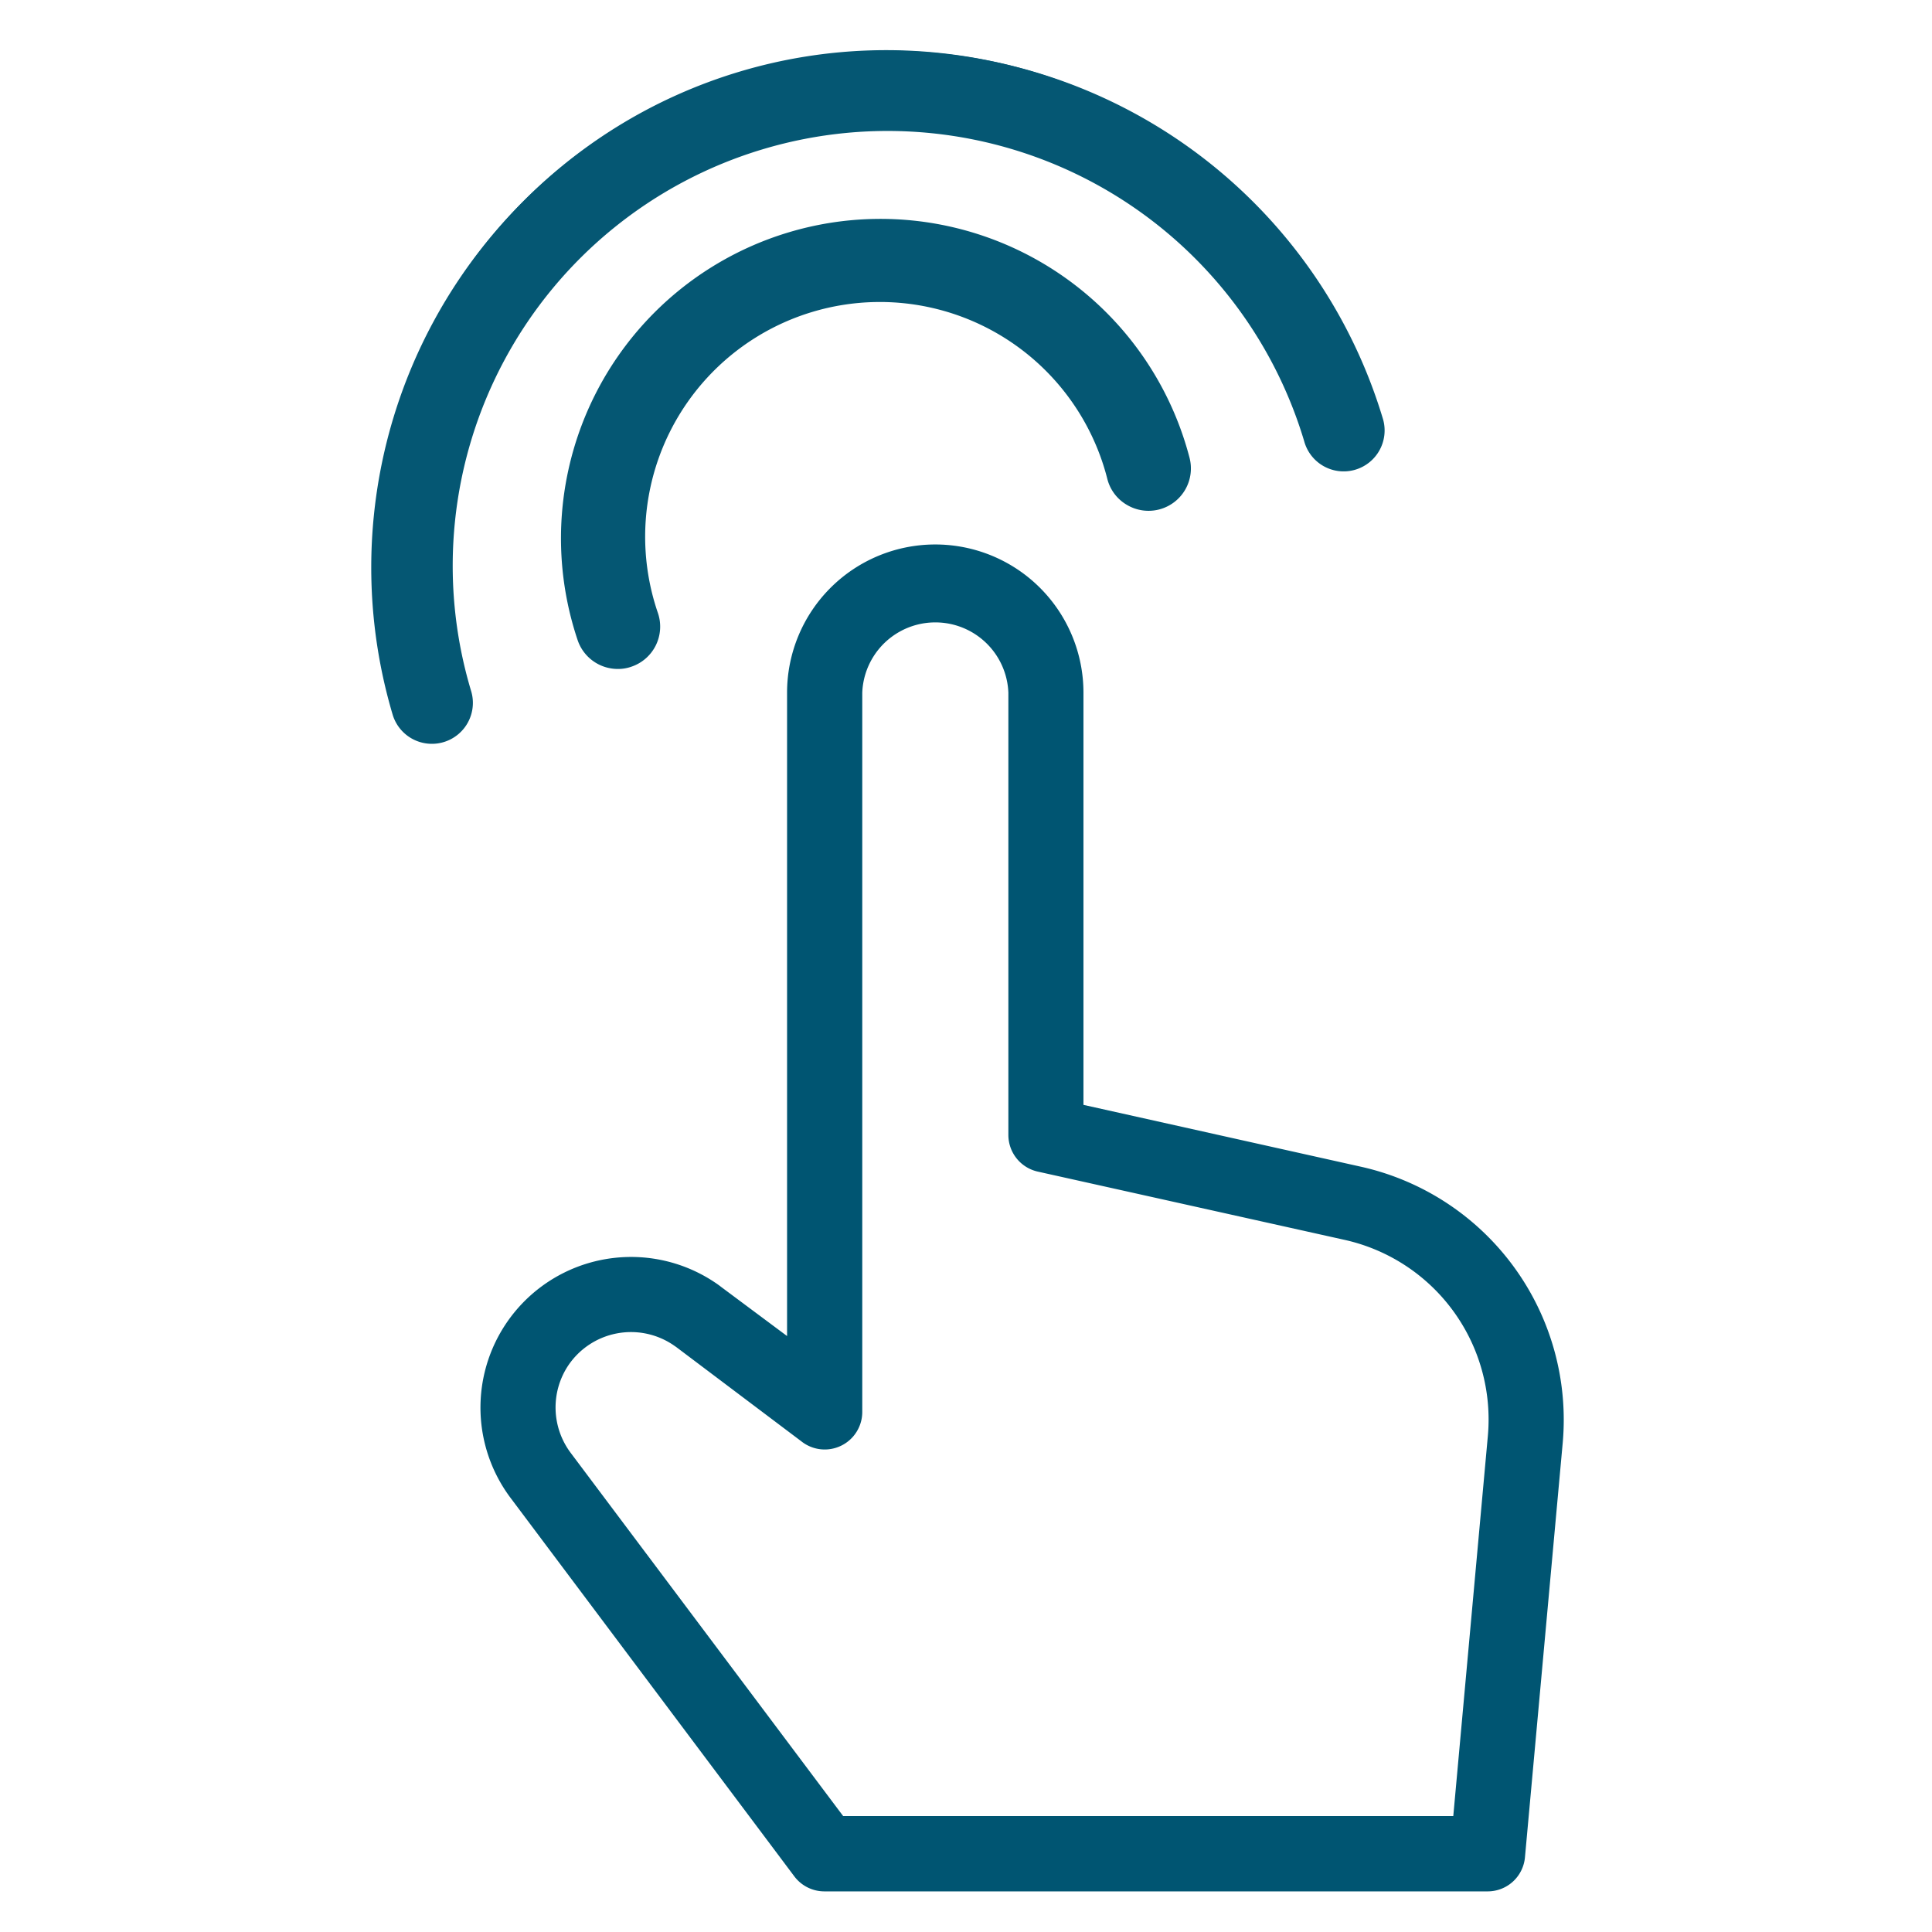
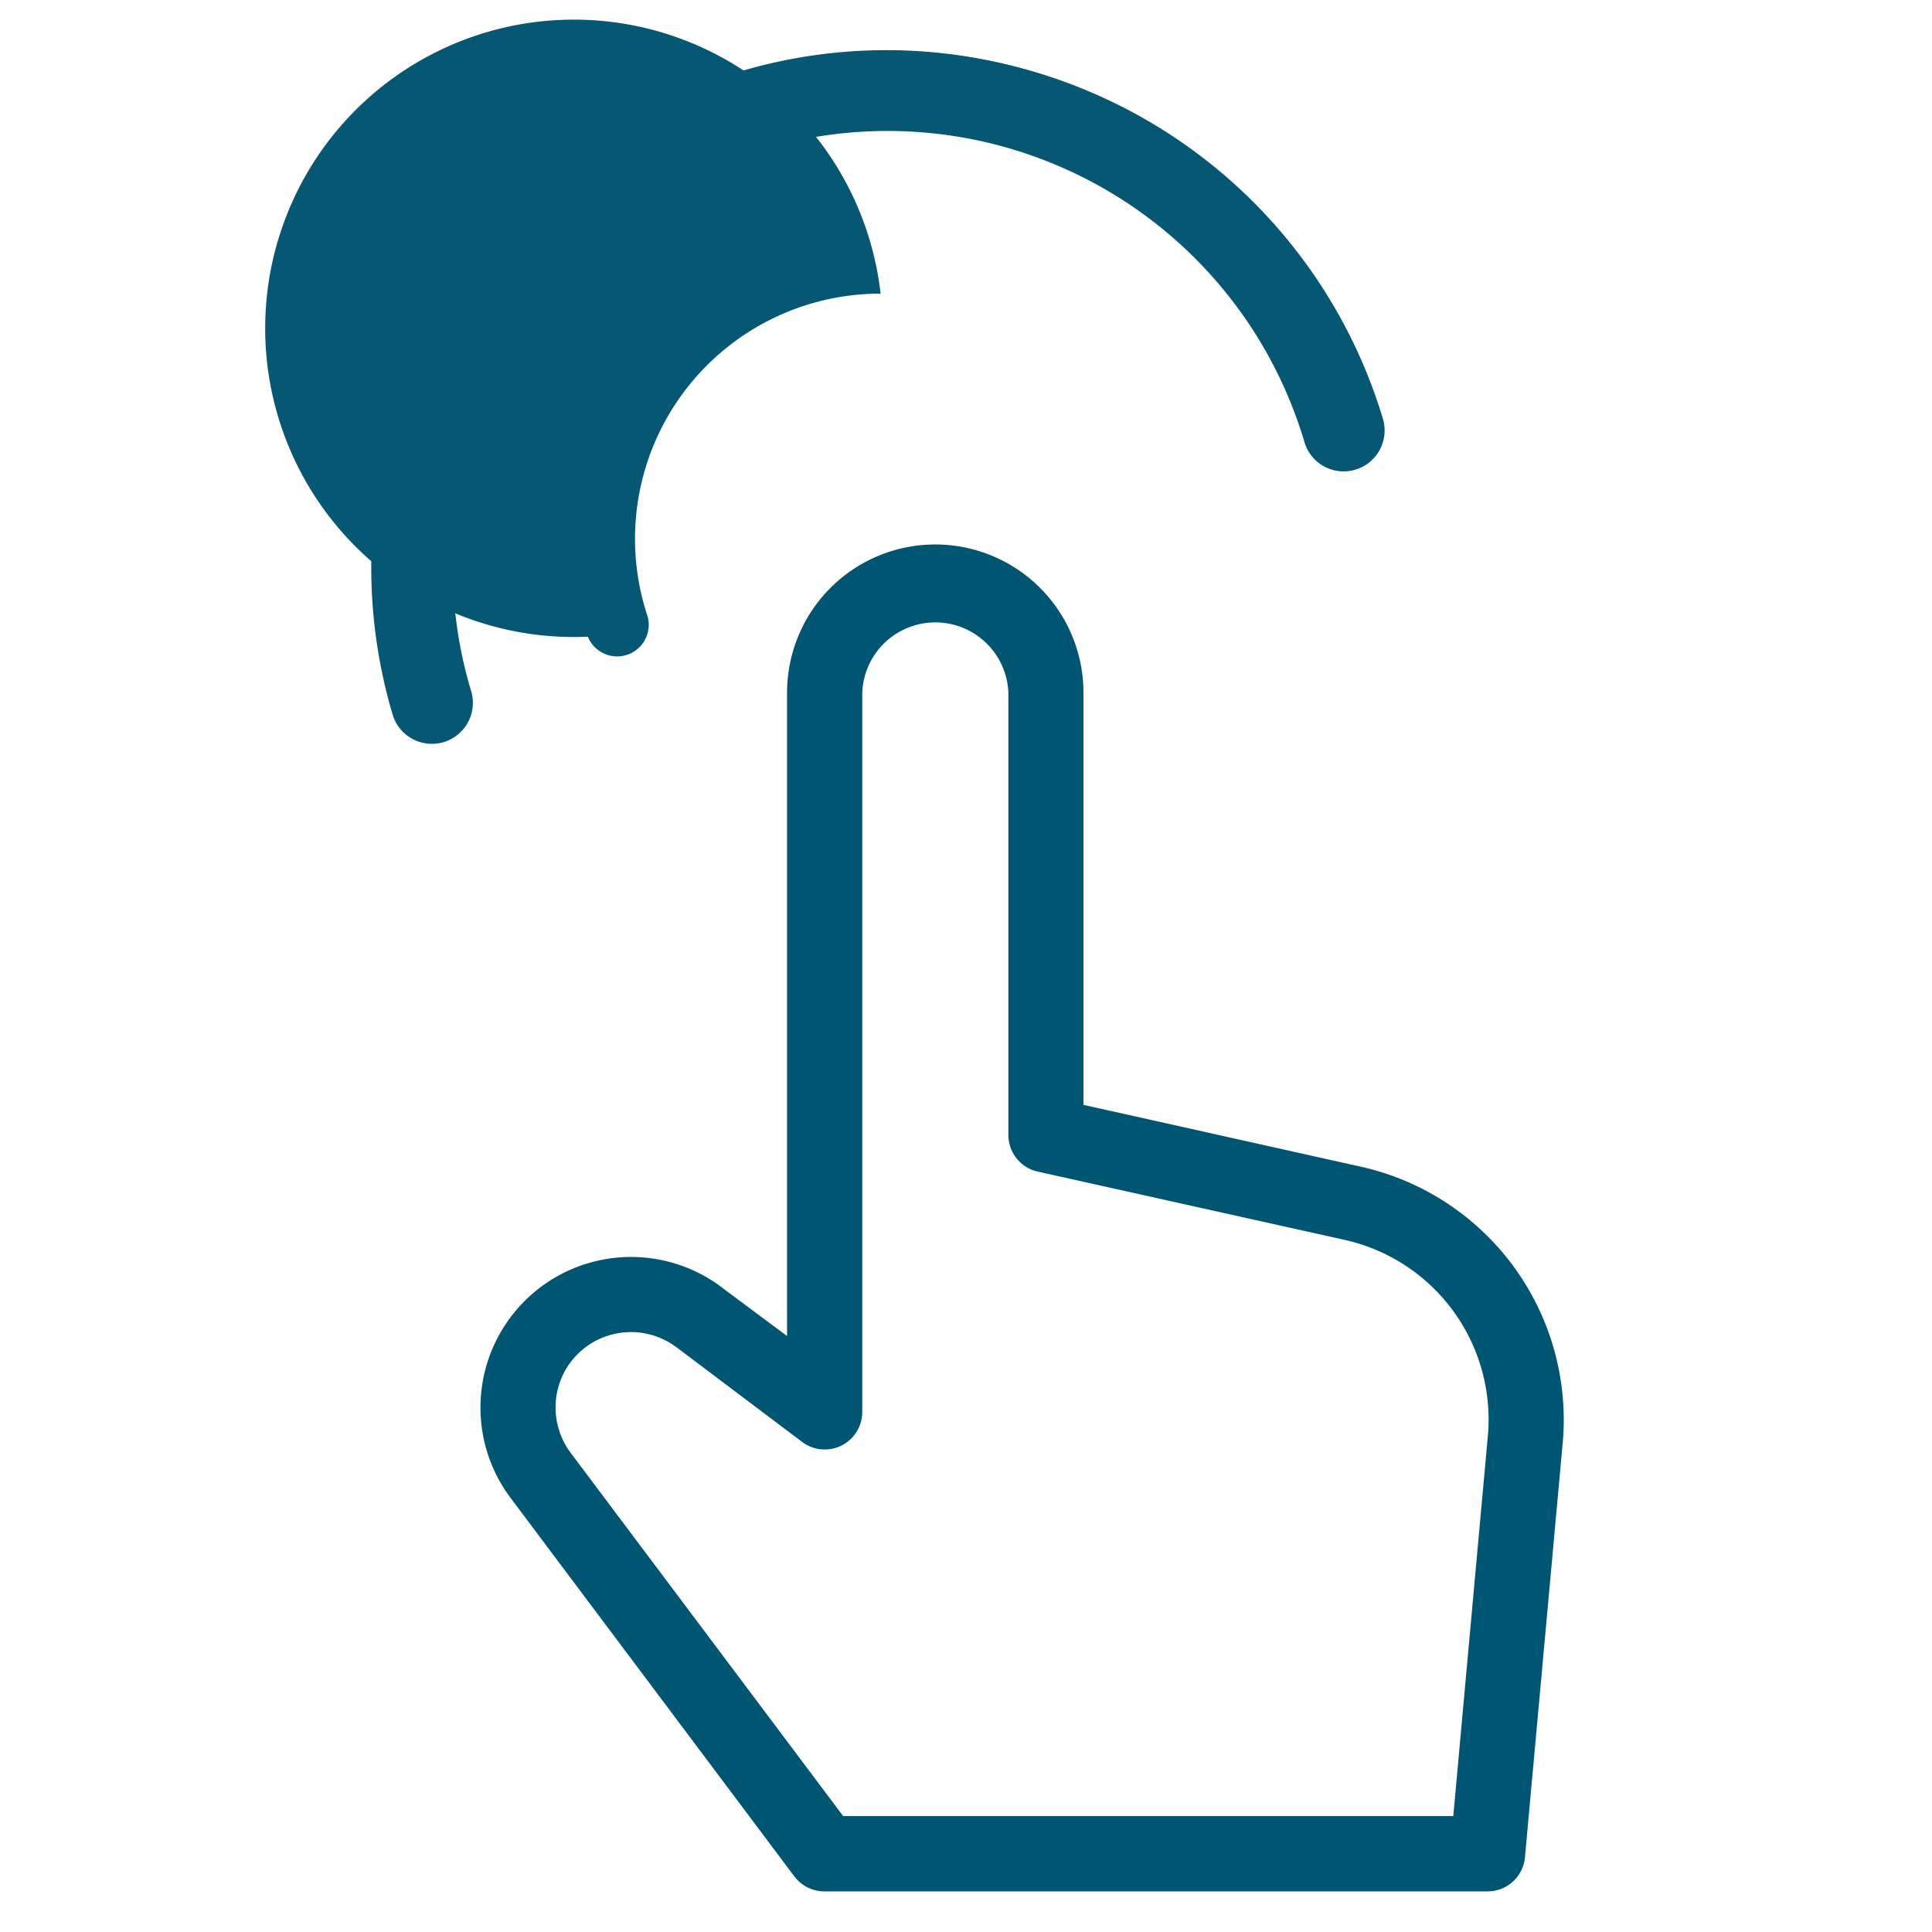
<svg xmlns="http://www.w3.org/2000/svg" id="Layer_1" data-name="Layer 1" viewBox="0 0 176 176">
  <defs>
    <style>.cls-1{fill:#005572;}.cls-2,.cls-3{fill:#055773;}.cls-2{fill-rule:evenodd;}.cls-4{fill:none;}</style>
  </defs>
  <path class="cls-1" d="M135.52,172.3h0l-60.42,0a3.43,3.43,0,0,1-2.74-1.37L46.5,136.44a13.72,13.72,0,0,1,18.6-19.63c.2.13.41.28.6.43l6,4.47V63.1a13.5,13.5,0,1,1,27,0v37.55L124,106.29a23.62,23.62,0,0,1,18.36,25.14l-3.44,37.76A3.41,3.41,0,0,1,135.52,172.3Zm-58.71-6.86h55.58l3.15-34.64a16.76,16.76,0,0,0-13-17.84l-28-6.23a3.42,3.42,0,0,1-2.68-3.34V63.1a6.66,6.66,0,0,0-13.31,0v65.46A3.42,3.42,0,0,1,73,131.3L61.6,122.71l-.29-.2a6.89,6.89,0,0,0-9.55,1.89,6.9,6.9,0,0,0,.22,7.94Z" />
  <g id="Page-1">
    <g id="_201871-password-mgr-page-r3b-final-1" data-name="201871-password-mgr-page-r3b-final-1">
      <g id="icon-user-blue">
        <g id="Group-9">
-           <path id="Fill-4" class="cls-2" d="M80.22,26.75a22.37,22.37,0,0,1,21.61,16.62,2.88,2.88,0,0,0,5.57-1.47A28.12,28.12,0,1,0,53.55,58,2.88,2.88,0,0,0,59,56.17a22.34,22.34,0,0,1,21.2-29.42" />
-           <path class="cls-3" d="M56.28,60.94a3.86,3.86,0,0,1-3.66-2.63,29.1,29.1,0,1,1,55.73-16.66A3.86,3.86,0,0,1,102.67,46a3.82,3.82,0,0,1-1.79-2.35A21.38,21.38,0,1,0,59.94,55.86a3.85,3.85,0,0,1-2.44,4.88A3.59,3.59,0,0,1,56.28,60.94ZM80.22,22A27.18,27.18,0,0,0,54.47,57.69a2,2,0,0,0,2.41,1.2,1.91,1.91,0,0,0,1.21-2.41,23.33,23.33,0,1,1,44.68-13.36,1.91,1.91,0,0,0,2.33,1.36,1.91,1.91,0,0,0,1.35-2.33A27.14,27.14,0,0,0,80.22,22Z" />
+           <path id="Fill-4" class="cls-2" d="M80.22,26.75A28.12,28.12,0,1,0,53.55,58,2.88,2.88,0,0,0,59,56.17a22.34,22.34,0,0,1,21.2-29.42" />
          <path id="Fill-6" class="cls-2" d="M42.43,63a40.1,40.1,0,1,1,76.82-23,3.24,3.24,0,0,0,6.25-1.72A46.58,46.58,0,1,0,36.26,65a3.24,3.24,0,0,0,3.09,2.25,3.15,3.15,0,0,0,1-.16A3.24,3.24,0,0,0,42.43,63" />
          <path class="cls-3" d="M39.35,67.76a3.73,3.73,0,0,1-3.56-2.59A47.07,47.07,0,1,1,126,38.22a3.73,3.73,0,0,1-5.43,4.24,3.73,3.73,0,0,1-1.76-2.26A39.61,39.61,0,1,0,42.9,62.89a3.73,3.73,0,0,1-3.55,4.87ZM80.61,4.68A46.09,46.09,0,0,0,36.73,64.87a2.74,2.74,0,0,0,5.06.41A2.67,2.67,0,0,0,42,63.19h0a40.59,40.59,0,1,1,77.77-23.25,2.73,2.73,0,0,0,3.38,1.92,2.69,2.69,0,0,0,1.66-1.29,2.73,2.73,0,0,0,.26-2.09A46.2,46.2,0,0,0,80.61,4.68Z" />
        </g>
      </g>
    </g>
  </g>
  <rect class="cls-4" x="0.5" y="-0.27" width="175" height="176.55" />
</svg>